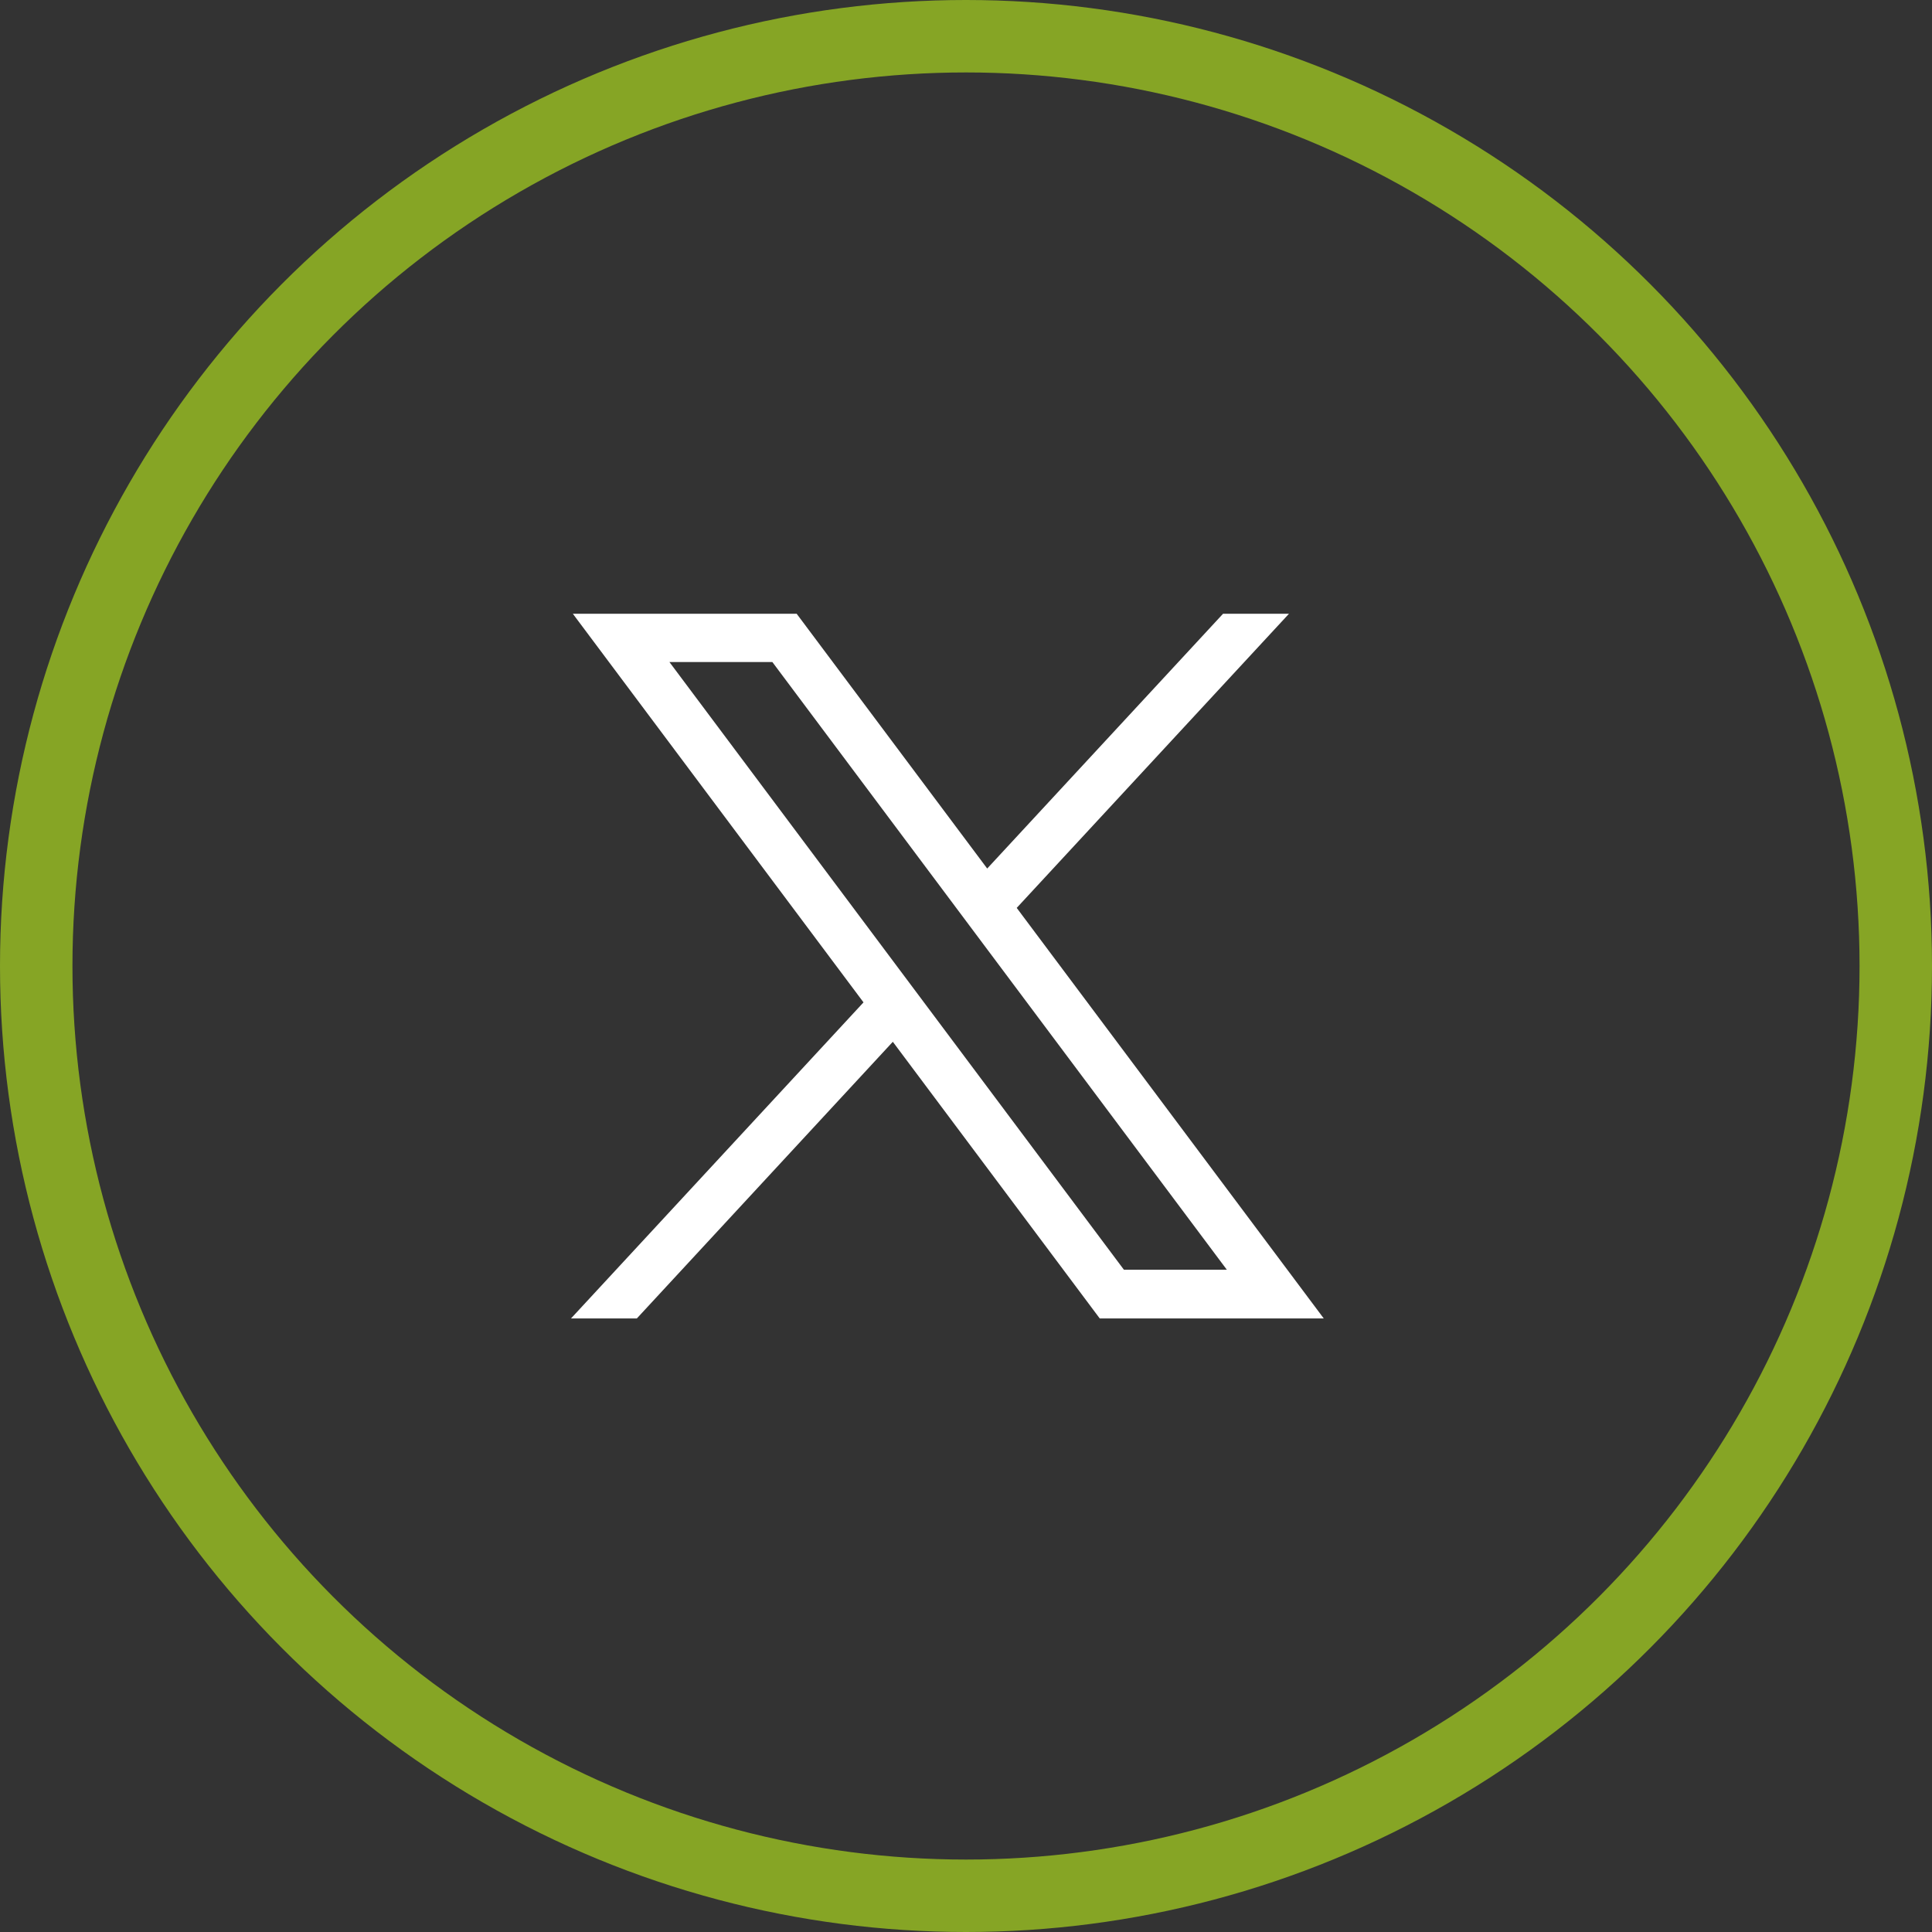
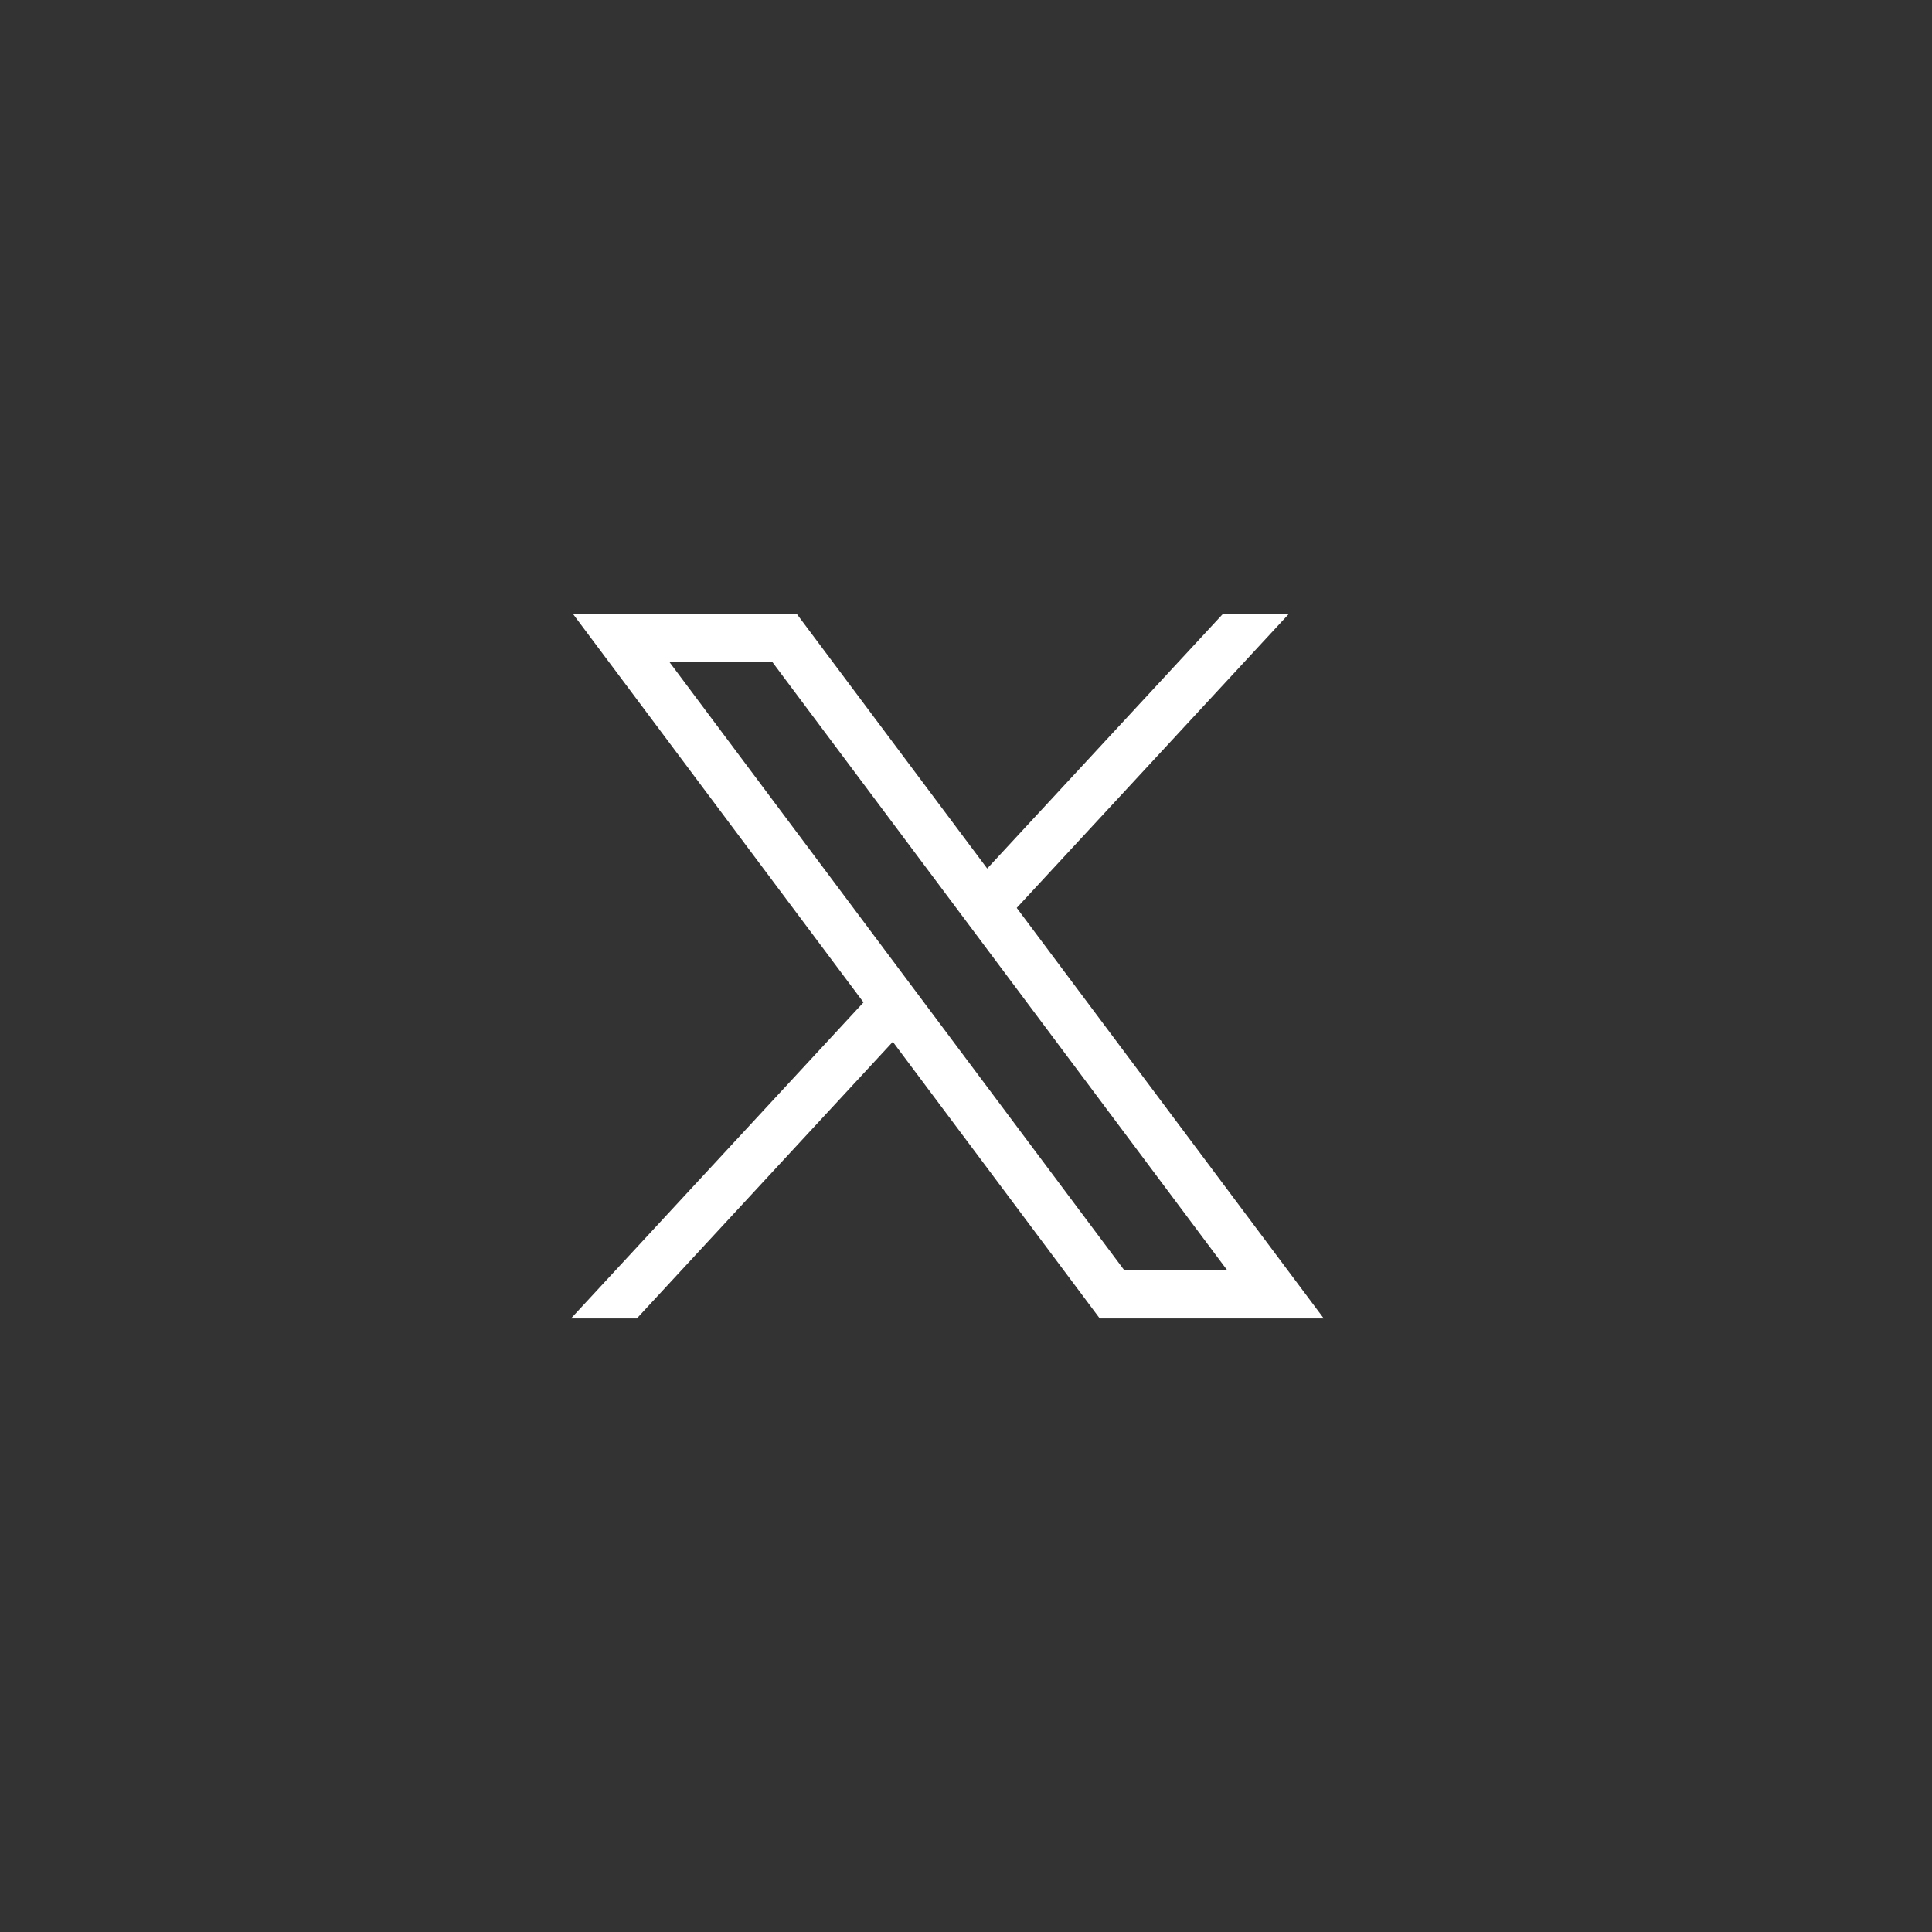
<svg xmlns="http://www.w3.org/2000/svg" width="40" height="40" viewBox="0 0 40 40">
  <rect x="0" y="0" width="40" height="40" fill="#333333" stroke="none" />
  <g id="Icon-X" transform="translate(-120 -6193)">
    <g id="Ellipse_423" data-name="Ellipse 423" transform="translate(120 6193)" fill="none" stroke="#86a525" stroke-width="1.5">
      <circle cx="20" cy="20" r="20" stroke="none" />
-       <circle cx="20" cy="20" r="19.25" fill="none" />
    </g>
    <g id="layer1" transform="translate(-149.678 6038.397)">
      <path id="path1009" d="M281.538,167.31l6.018,8.046L281.5,181.9h1.363l5.3-5.728,4.284,5.728h4.638l-6.357-8.5,5.637-6.09H295l-4.883,5.275-3.945-5.275Zm2,1h2.131l9.409,12.581h-2.131Z" fill="#fff" />
    </g>
  </g>
</svg>